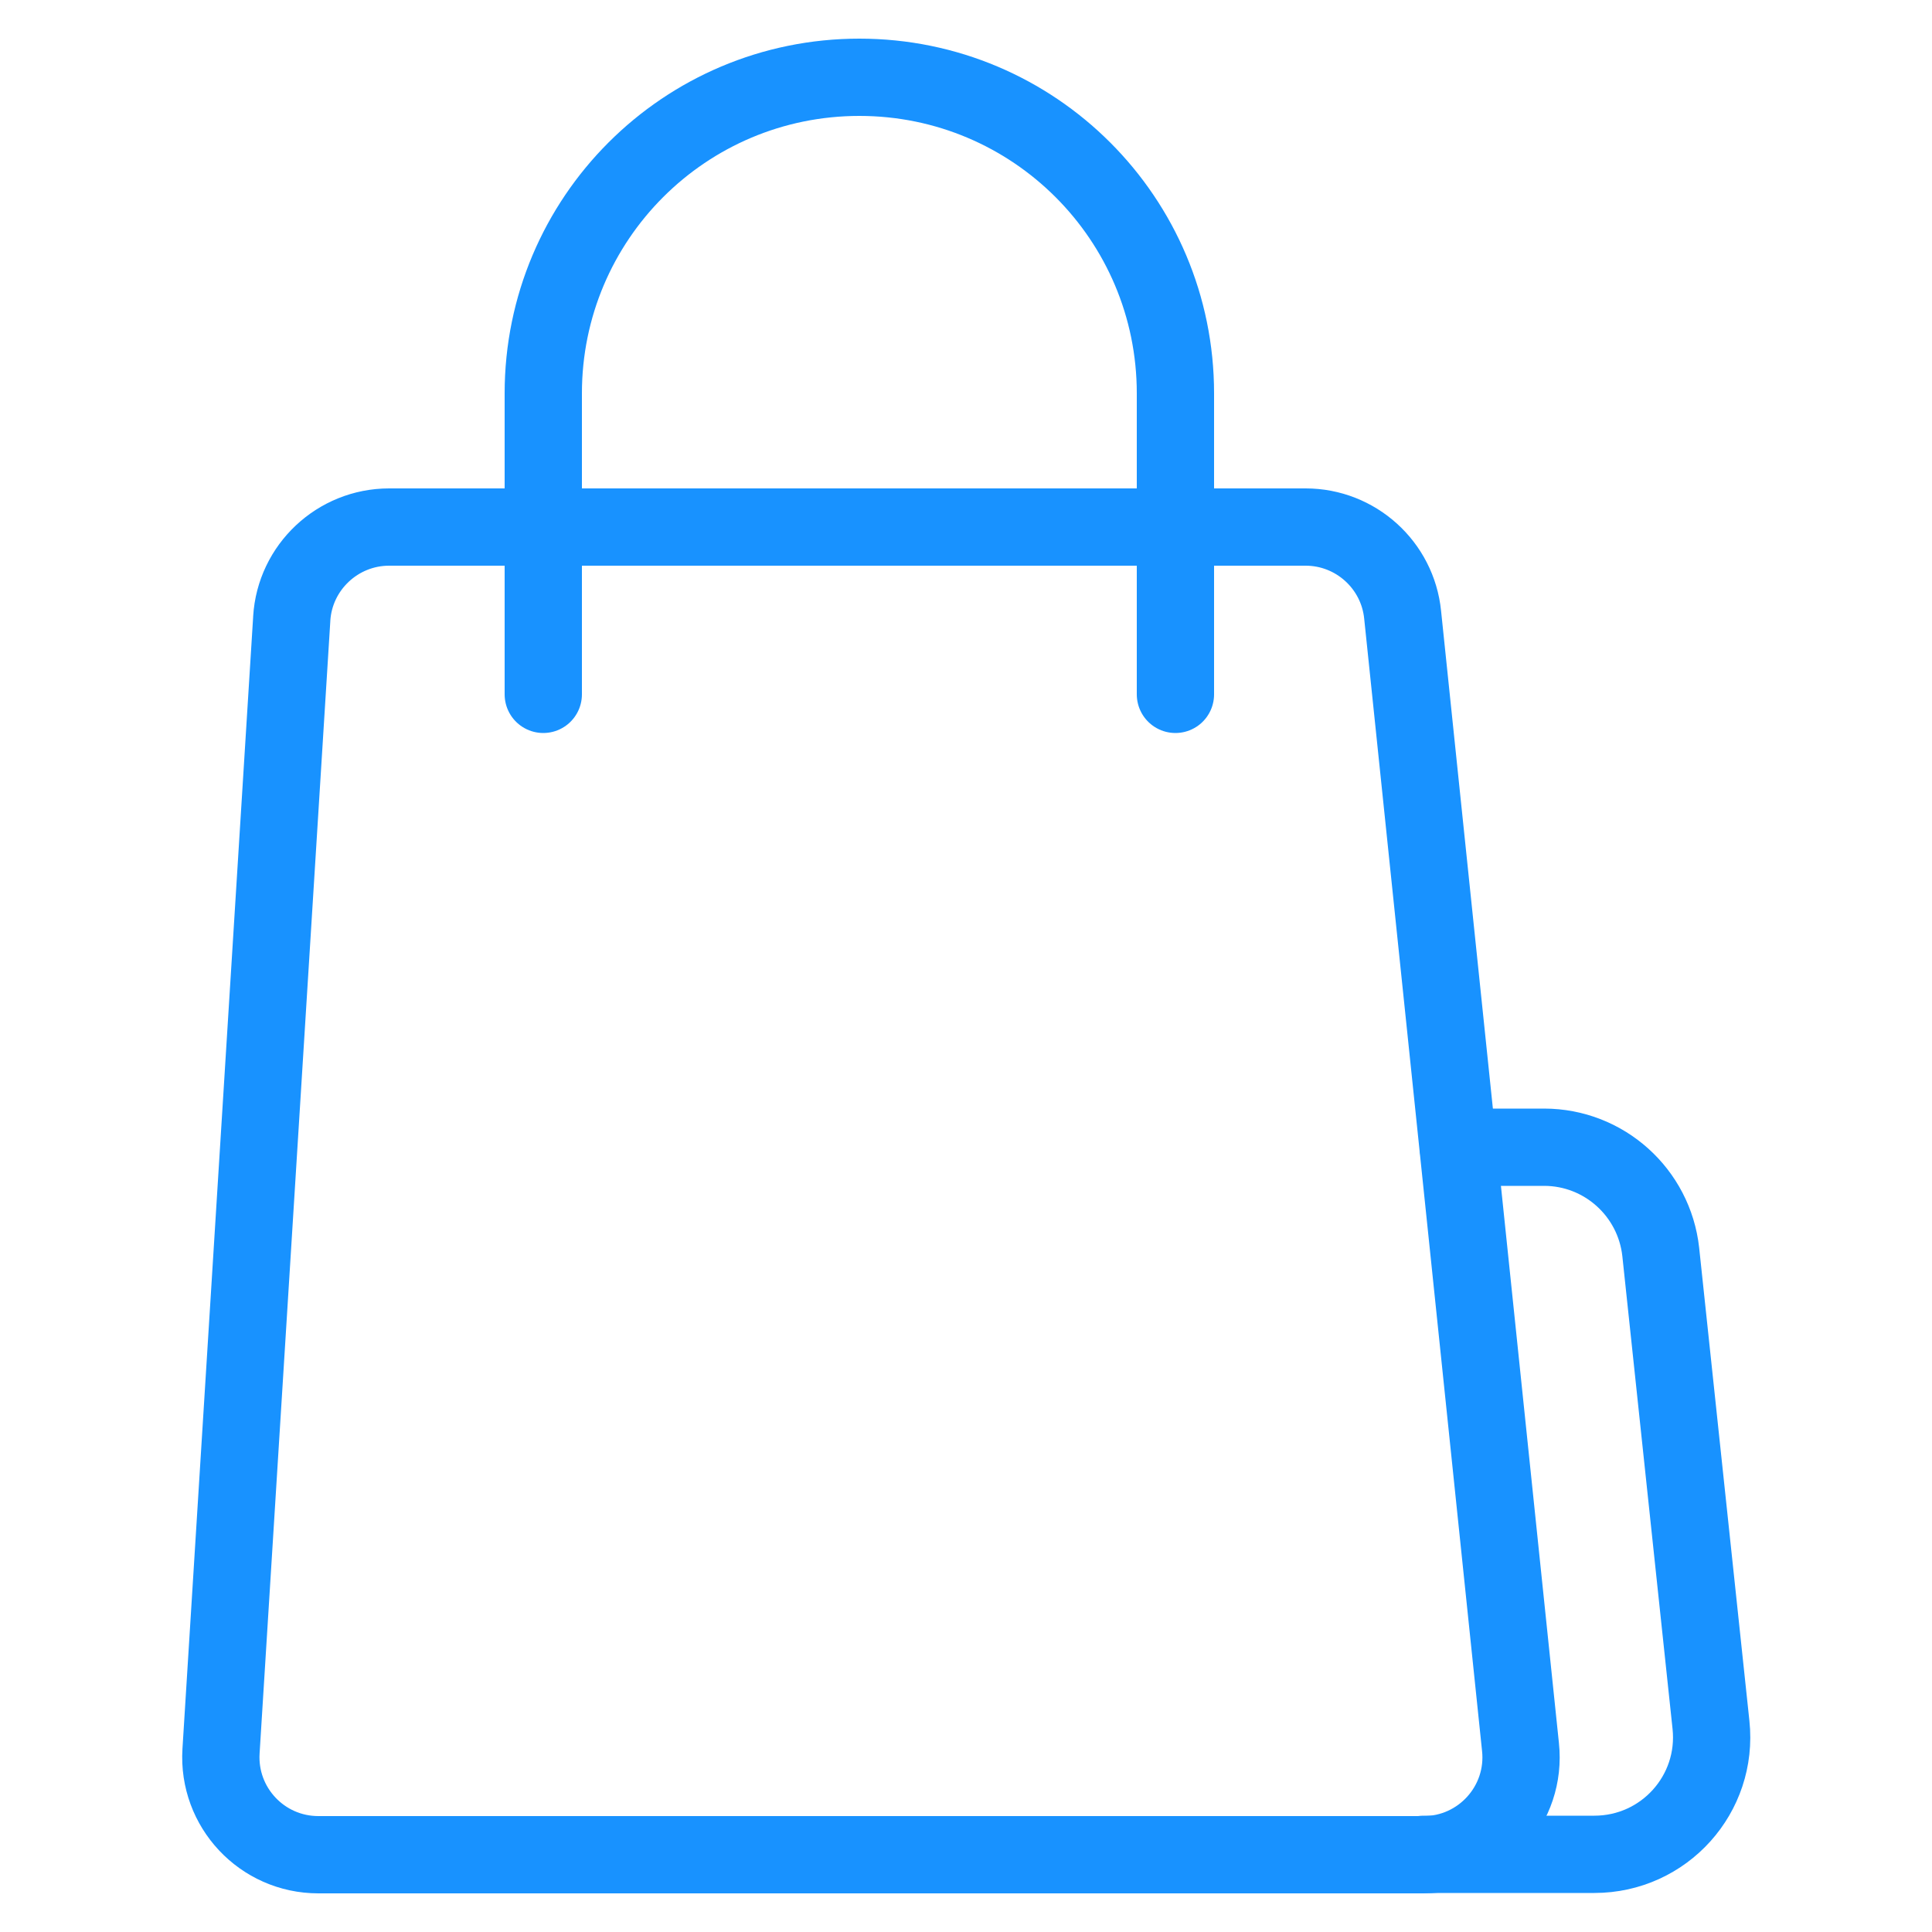
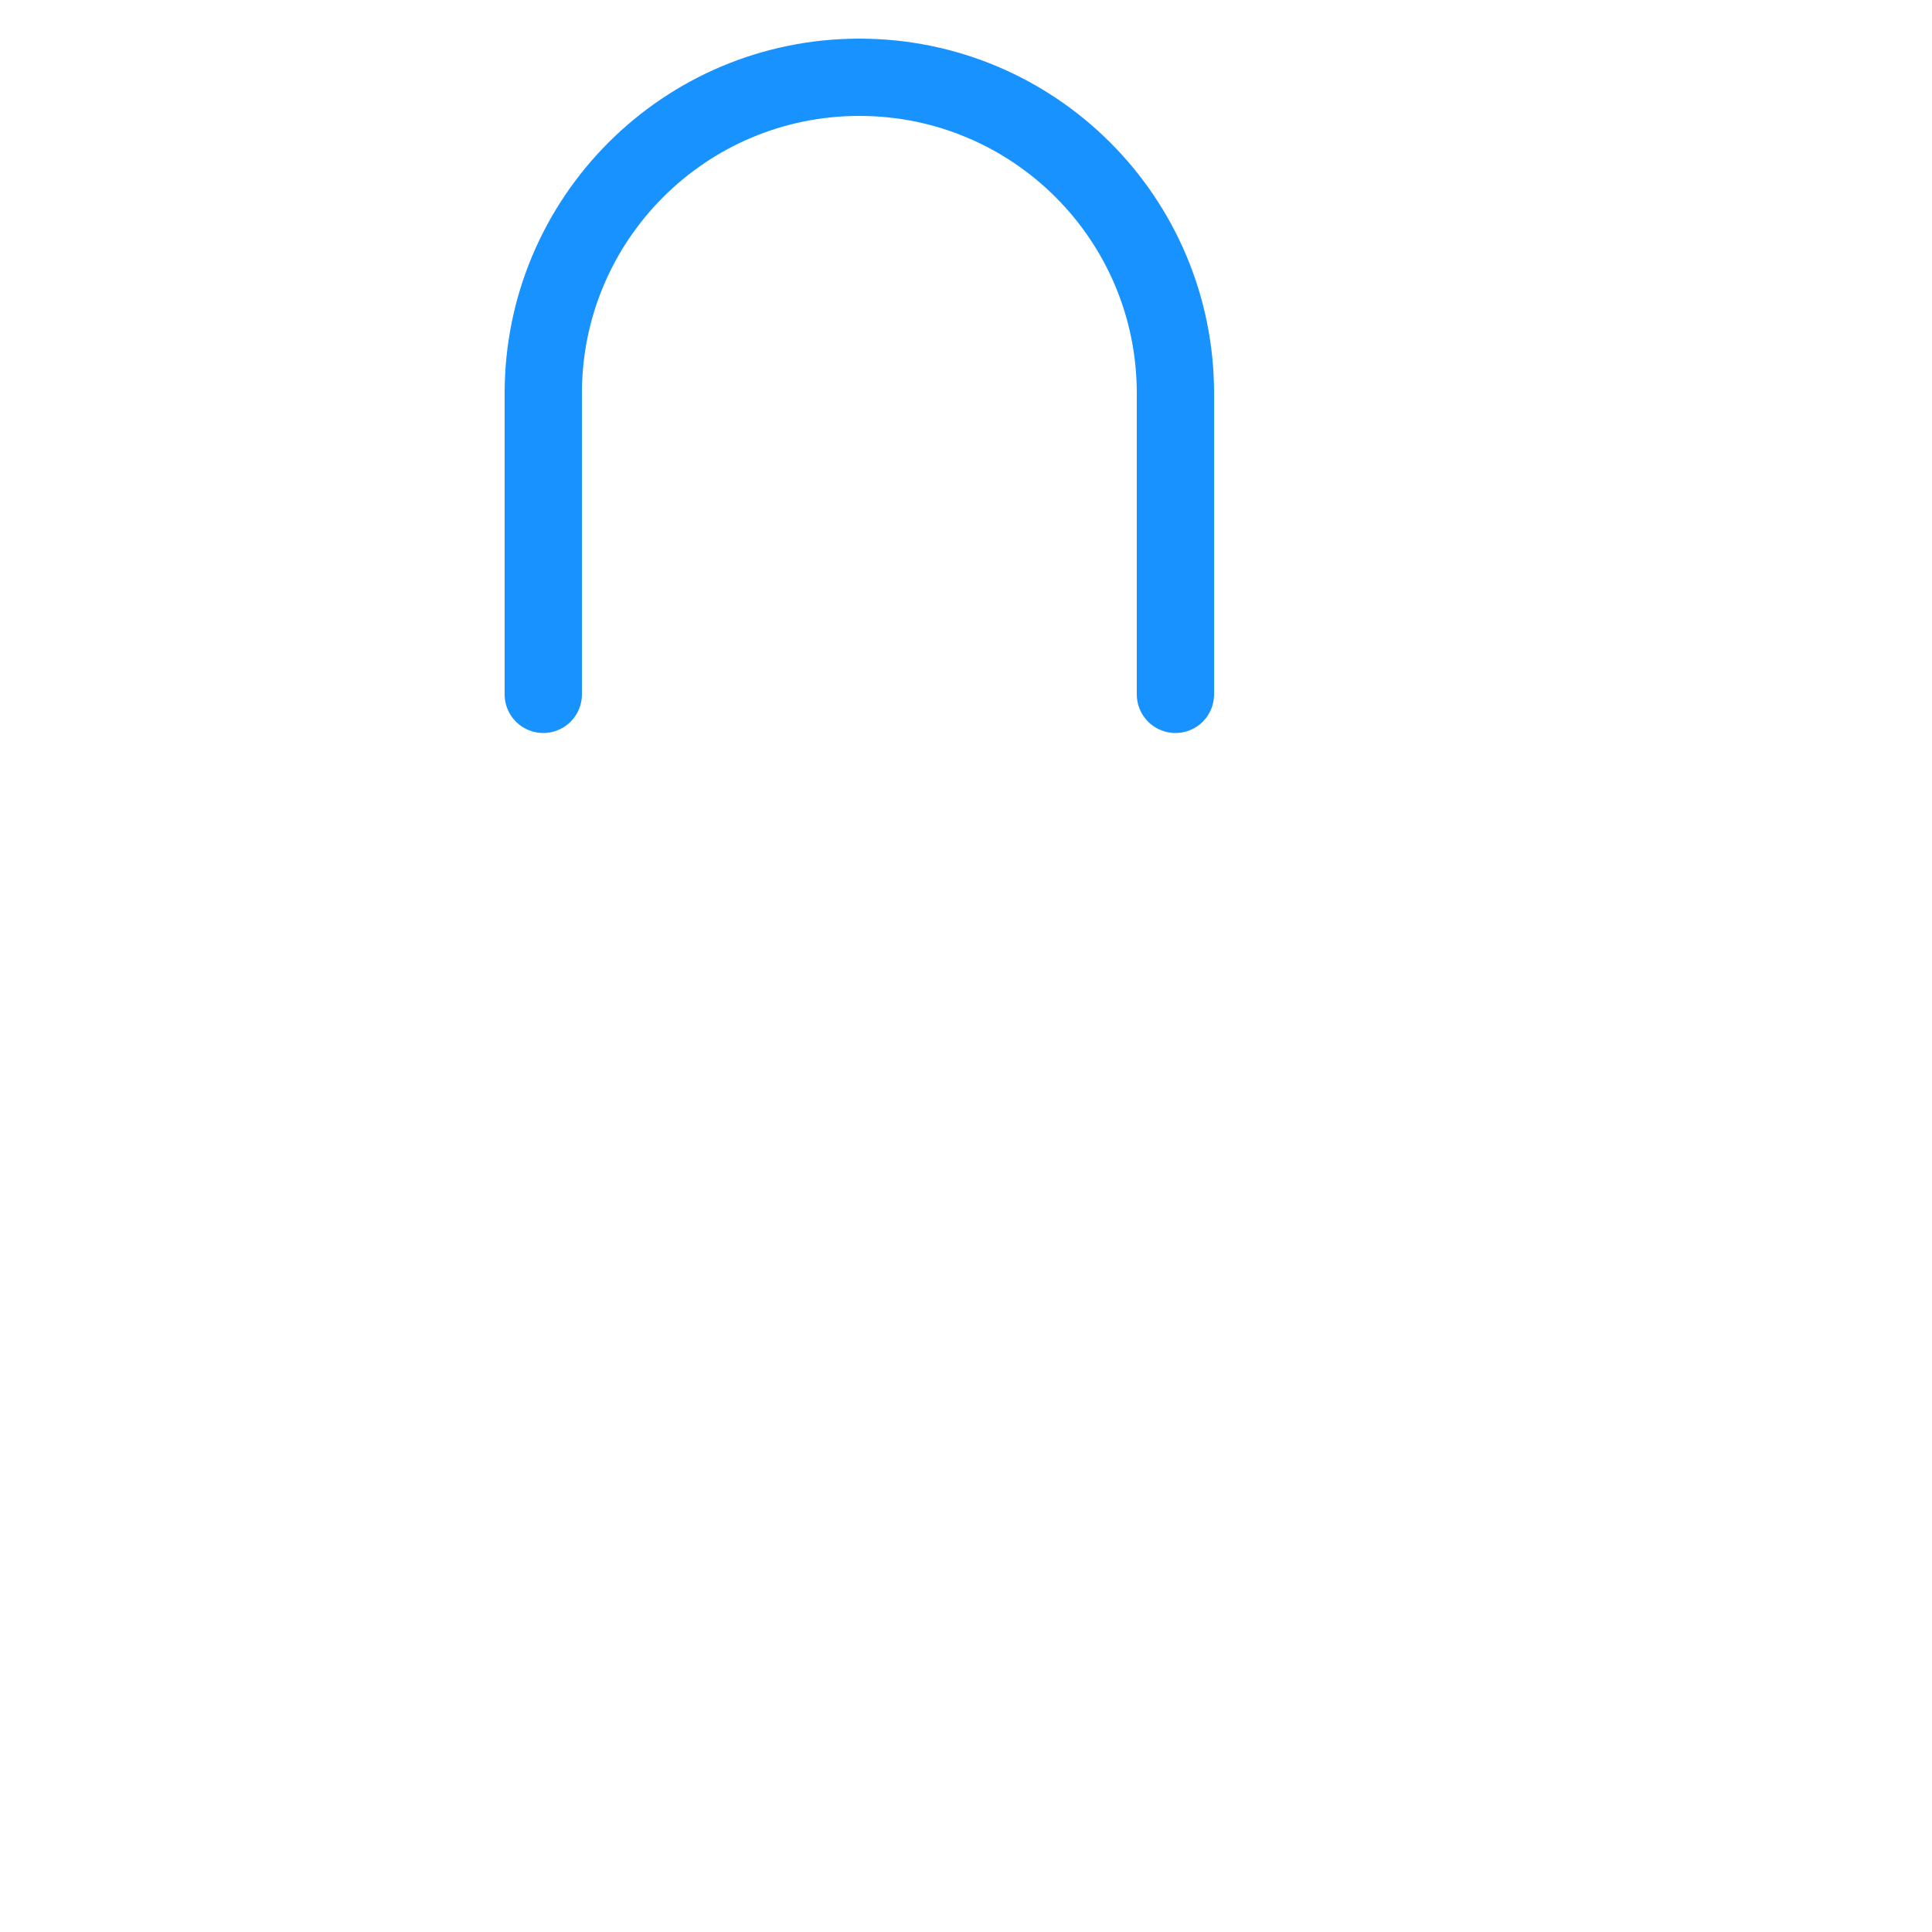
<svg xmlns="http://www.w3.org/2000/svg" id="Layer_1" data-name="Layer 1" width="50" height="50" viewBox="0 0 50 50">
  <defs>
    <style>
      .cls-1 {
        fill: none;
        stroke: #1892ff;
        stroke-linecap: round;
        stroke-linejoin: round;
        stroke-width: 2px;
      }
    </style>
  </defs>
-   <path class="cls-1" d="M7.55,16.01c.08-1.33,1.19-2.37,2.52-2.37h23.72c1.29,0,2.38.98,2.51,2.27l3.05,29.3c.16,1.49-1.01,2.79-2.51,2.79H8.24c-1.46,0-2.61-1.23-2.52-2.68l1.83-29.3Z" />
-   <path class="cls-1" d="M37.74,29.69h2.22c1.55,0,2.85,1.17,3.02,2.71l1.3,12.24c.19,1.79-1.21,3.35-3.02,3.35h-4.42" />
  <path class="cls-1" d="M14.06,17.97v-7.79c0-4.52,3.66-8.18,8.18-8.18s8.18,3.66,8.18,8.18v7.79" />
</svg>